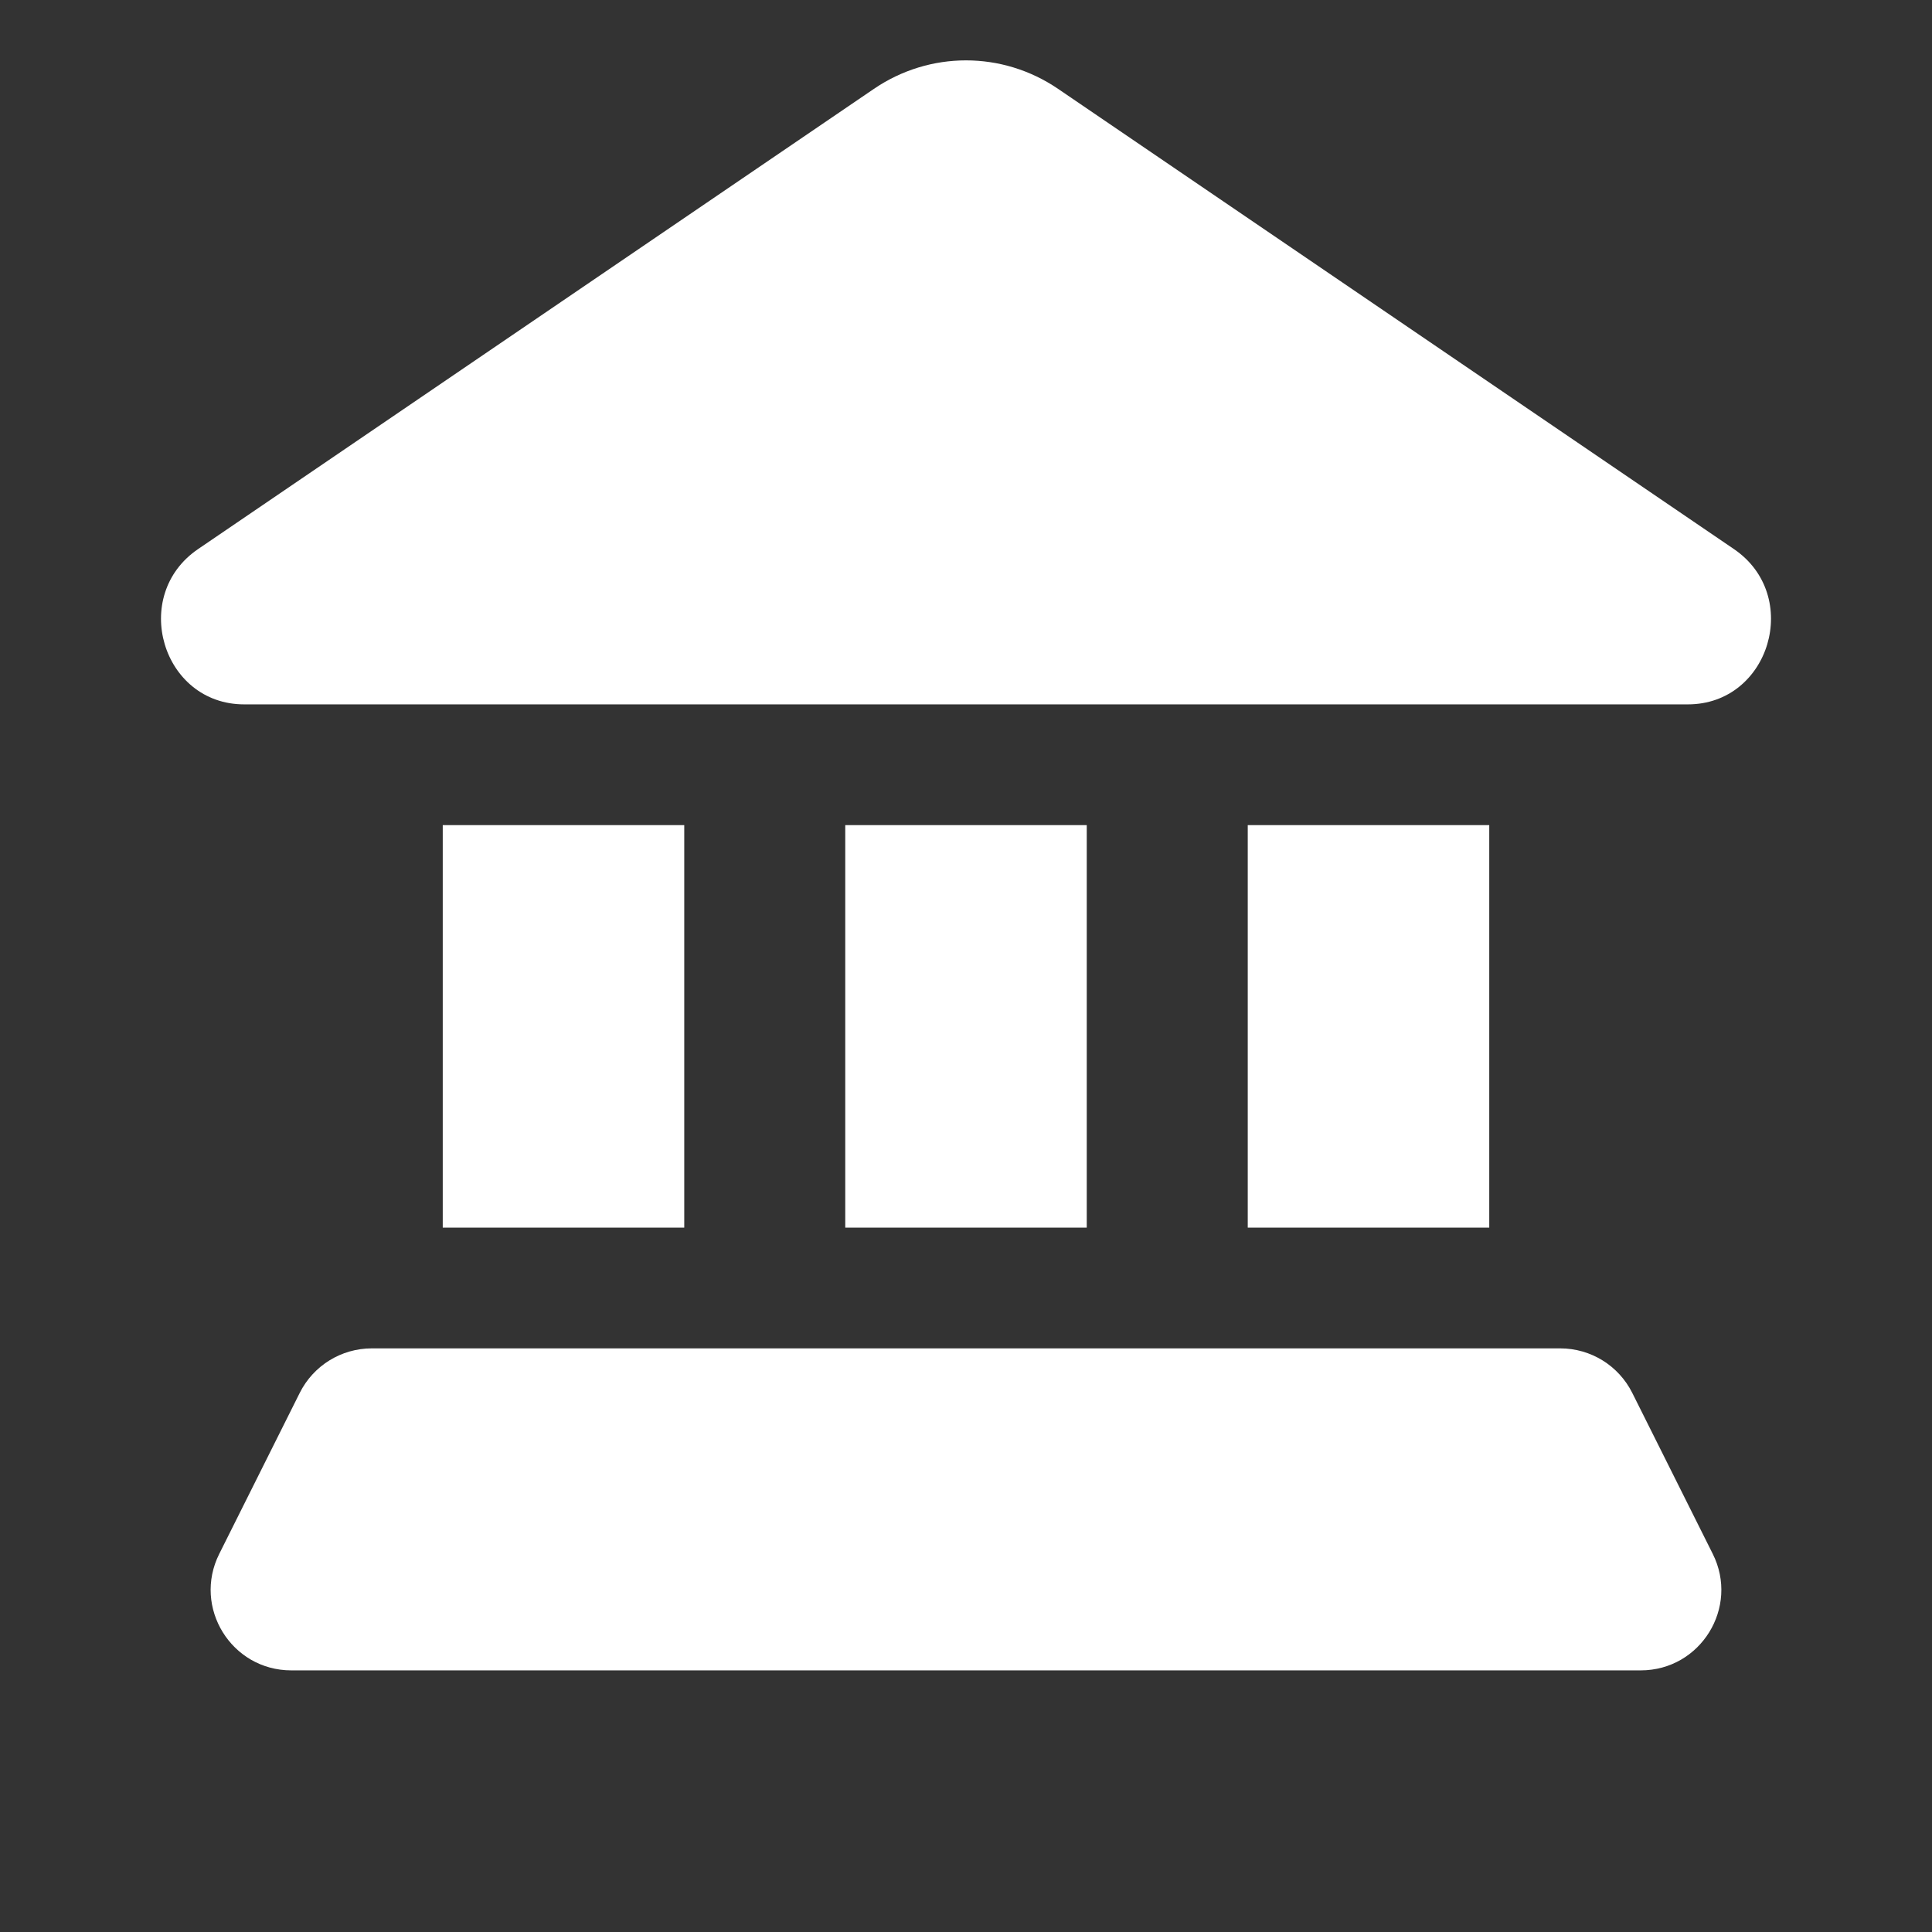
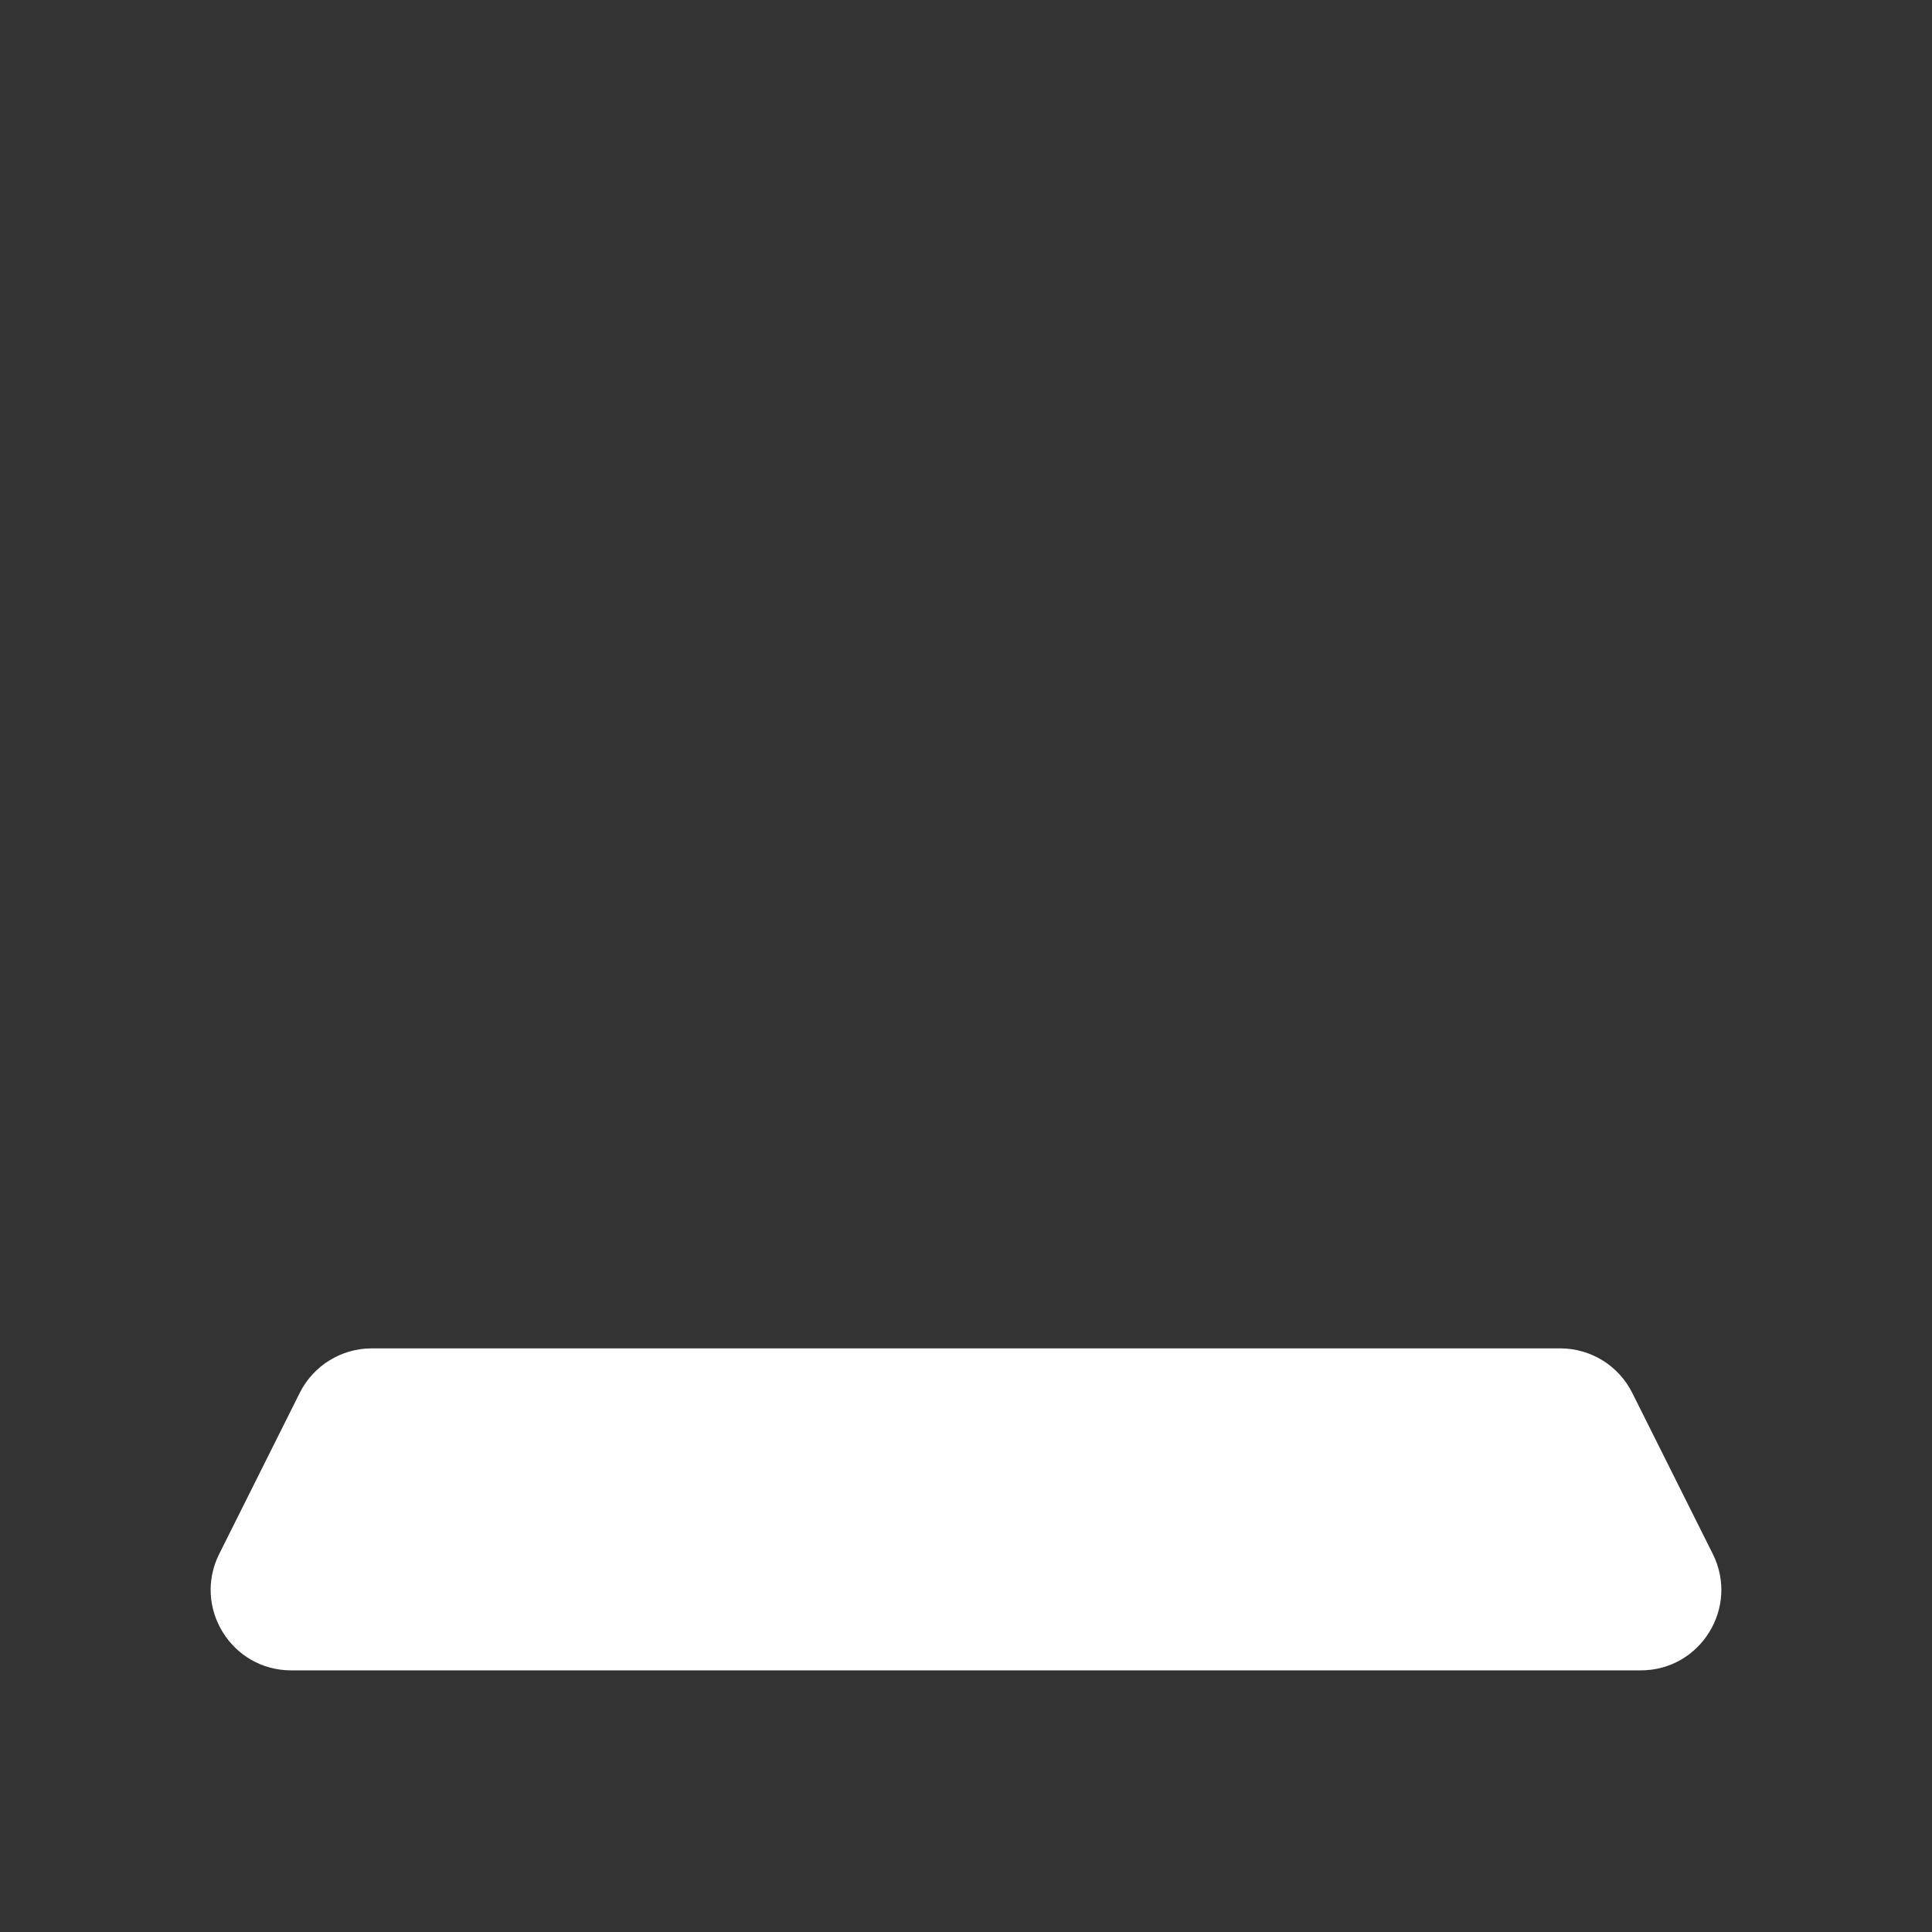
<svg xmlns="http://www.w3.org/2000/svg" width="48" height="48" viewBox="0 0 48 48" fill="none">
  <rect x="0" y="0" width="48" height="48" fill="#333333" stroke="none" />
-   <path d="M6.066 17.5L41.934 17.5C43.974 17.5 44.776 14.797 43.078 13.641L26.288 2.208C24.902 1.264 23.098 1.264 21.712 2.208L4.922 13.641C3.224 14.797 4.026 17.5 6.066 17.5Z" fill="white" />
-   <path d="M11 20.5H17V30.5H11V20.5Z" fill="white" />
-   <path d="M37 20.5H31V30.5H37V20.5Z" fill="white" />
-   <path d="M21 20.5H27V30.5H21V20.5Z" fill="white" />
  <path d="M40.553 34.606C40.214 33.928 39.522 33.5 38.764 33.5L9.236 33.5C8.479 33.5 7.786 33.928 7.447 34.606L5.447 38.606C4.782 39.935 5.749 41.5 7.236 41.5H40.764C42.251 41.5 43.218 39.935 42.553 38.606L40.553 34.606Z" fill="white" />
</svg>